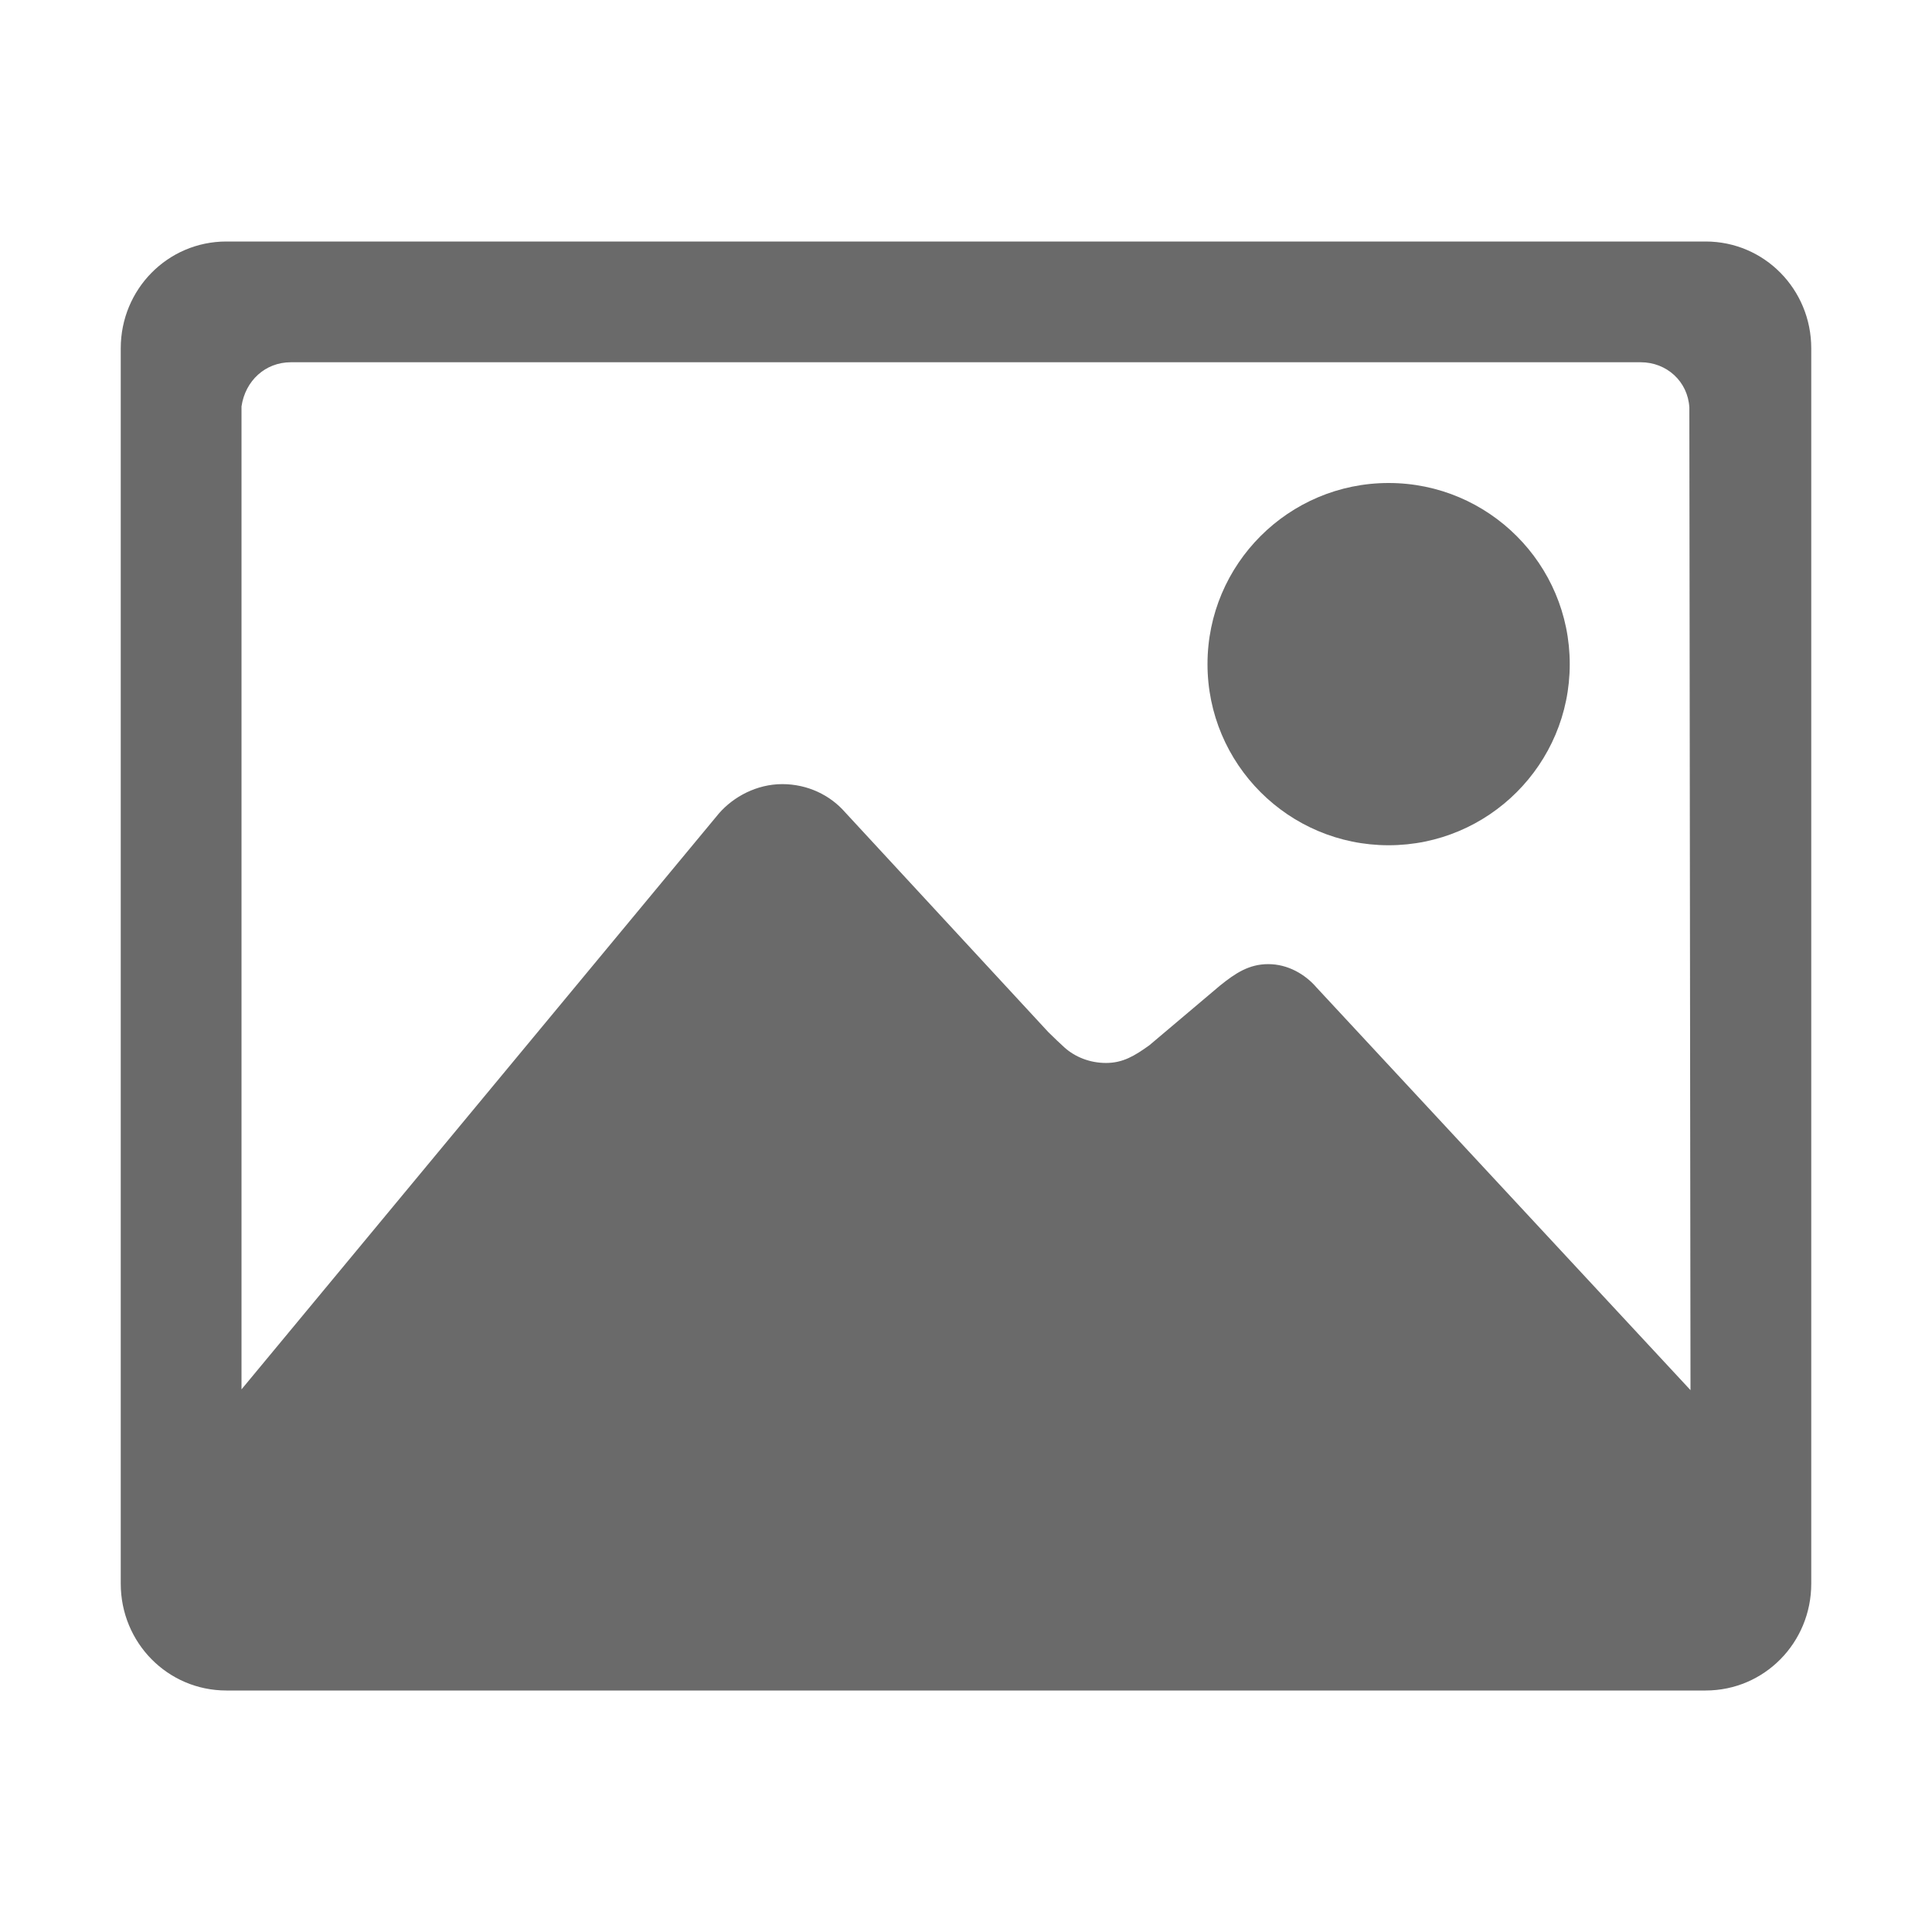
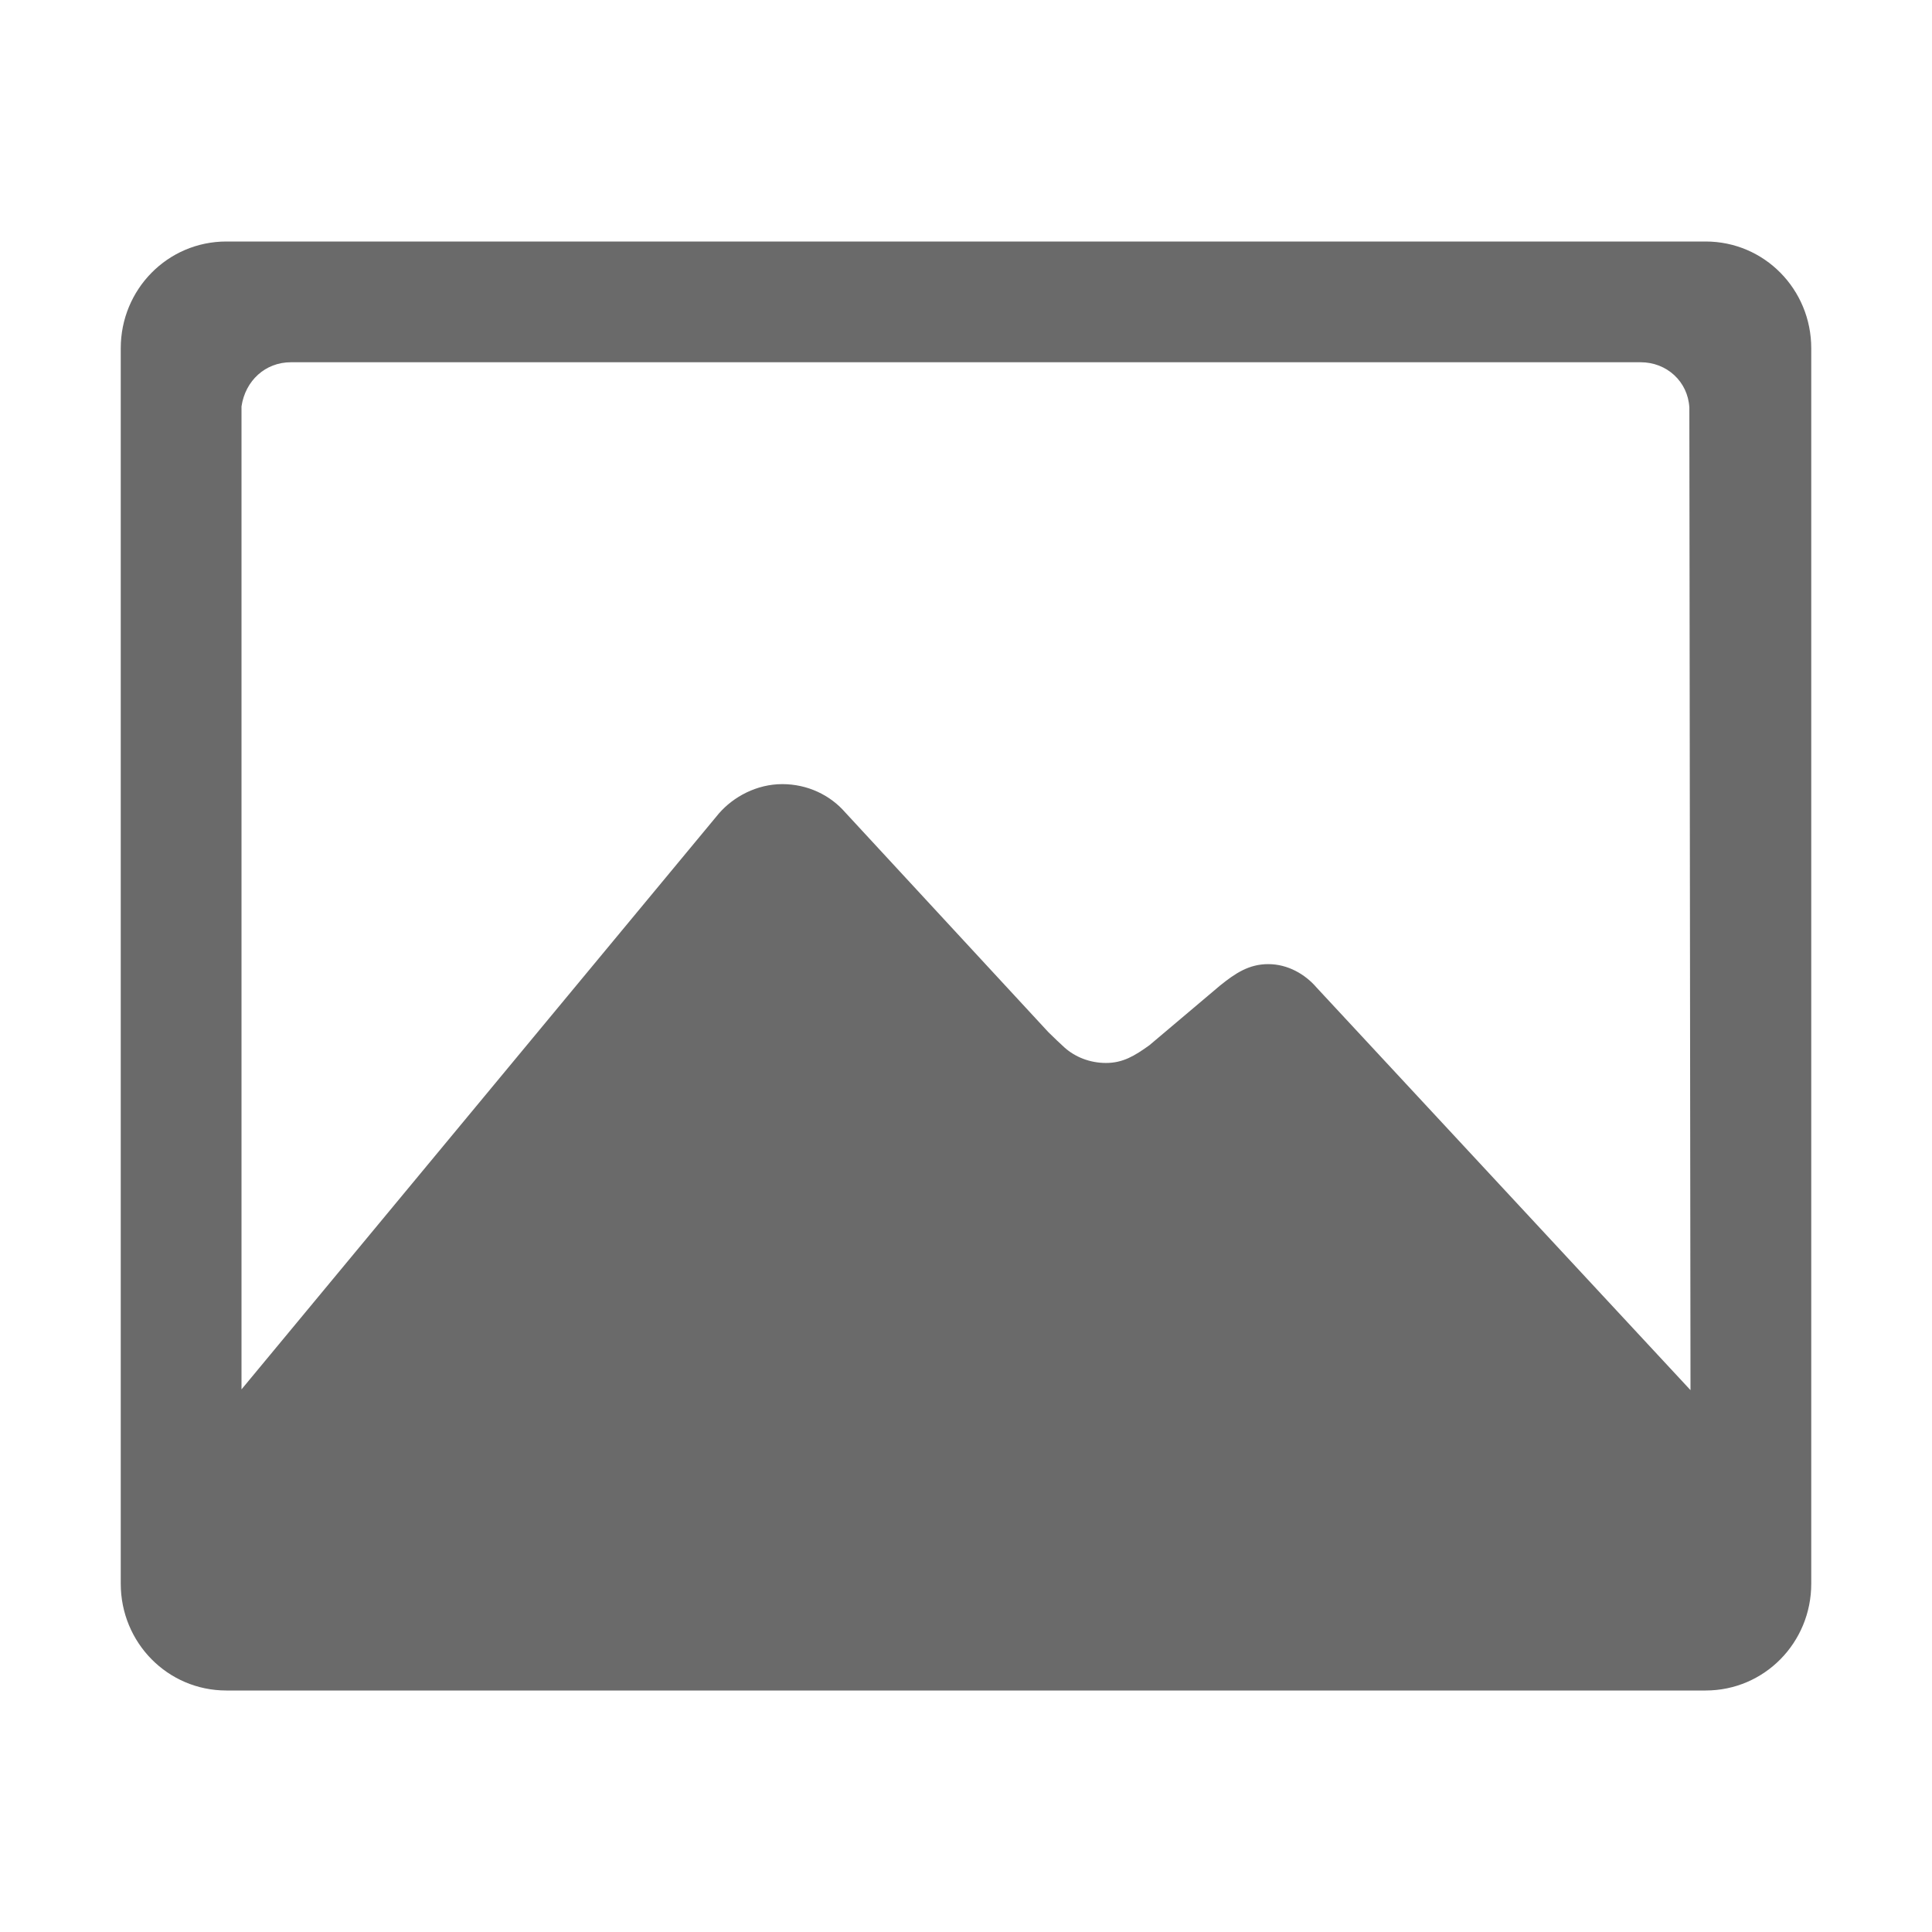
<svg xmlns="http://www.w3.org/2000/svg" width="64" height="64" viewBox="0 0 64 64" fill="none">
-   <path d="M46 28C49.312 28 52 25.312 52 22C52 18.688 49.312 16 46 16C42.688 16 40 18.688 40 22C40 25.312 42.688 28 46 28Z" fill="#141414" fill-opacity="0.63" />
  <path d="M56.5 8H7.5C5.55 8 4 9.588 4 11.537V52.462C4 54.413 5.55 56 7.5 56H56.5C58.45 56 60 54.413 60 52.462V11.537C60 9.588 58.45 8 56.5 8ZM43.612 32.712C43.237 32.275 42.663 31.938 42.013 31.938C41.375 31.938 40.925 32.237 40.413 32.65L38.075 34.625C37.587 34.975 37.2 35.212 36.638 35.212C36.1 35.212 35.612 35.013 35.263 34.7C35.138 34.587 34.913 34.375 34.725 34.188L28 26.913C27.5 26.337 26.75 25.975 25.913 25.975C25.075 25.975 24.3 26.387 23.812 26.95L8 46.025V13.463C8.125 12.613 8.787 12 9.637 12H54.35C55.212 12 55.913 12.637 55.962 13.5L56 46.05L43.612 32.712Z" fill="#141414" fill-opacity="0.63" />
</svg>